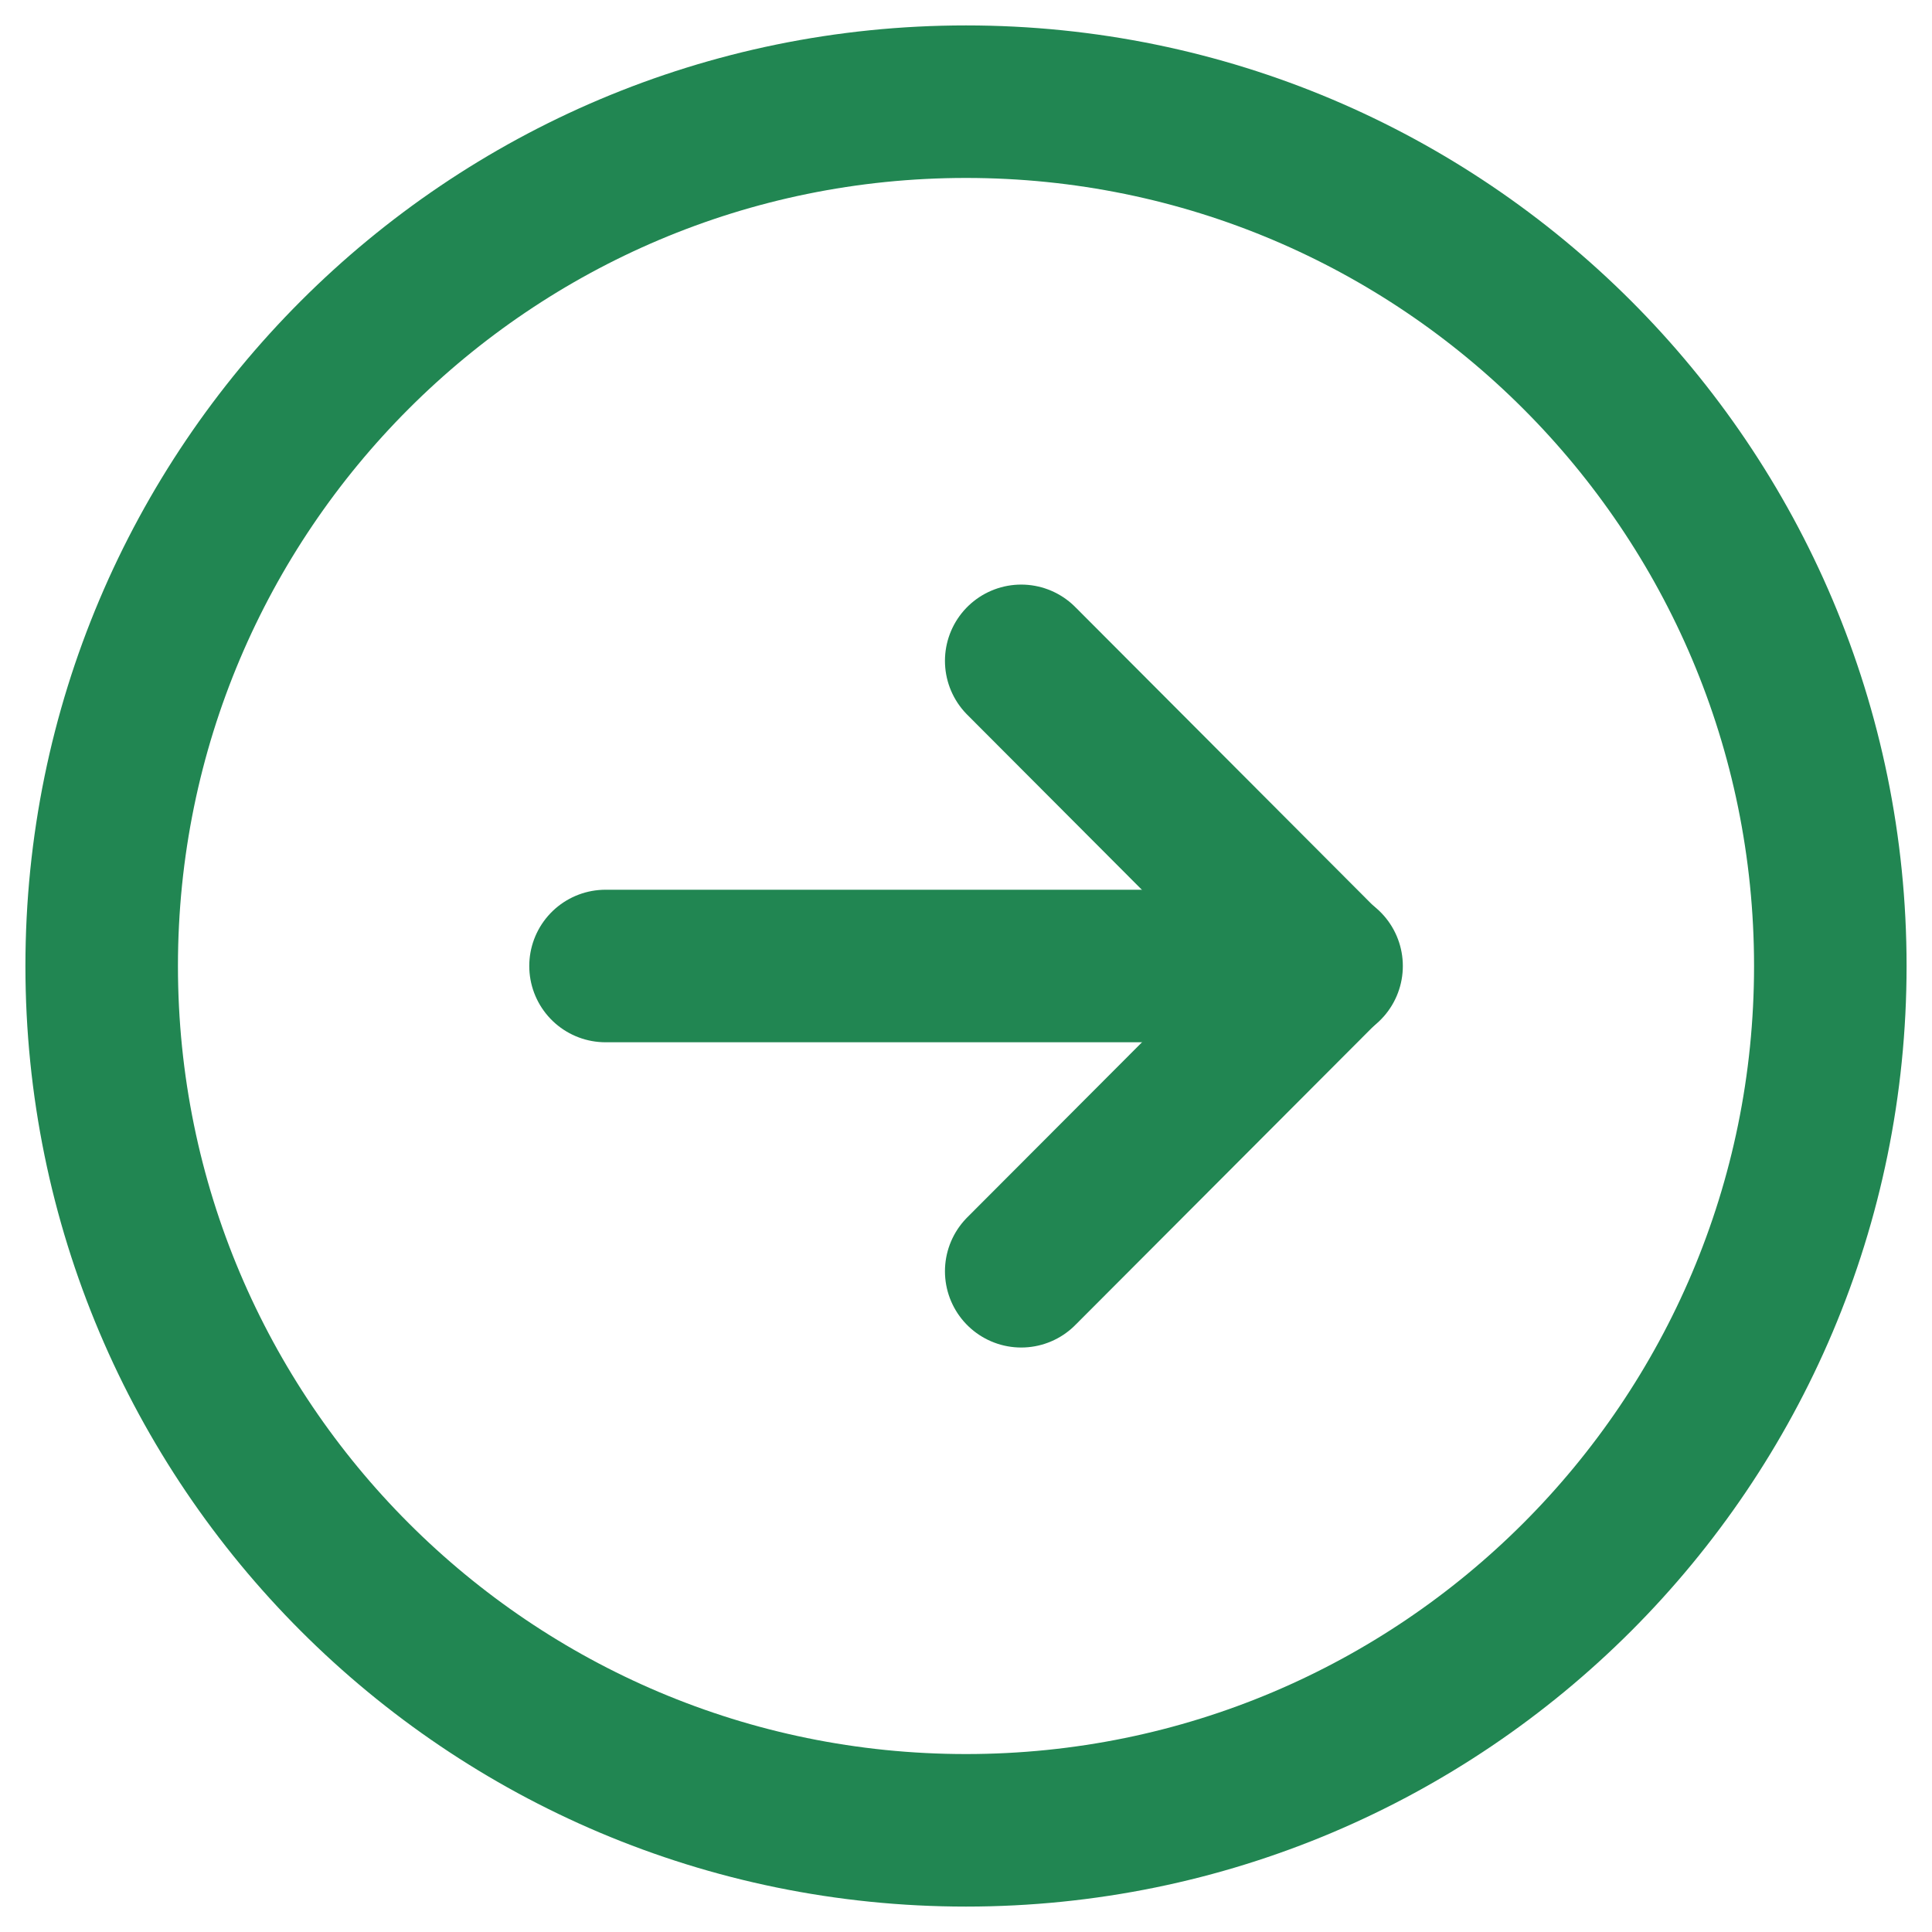
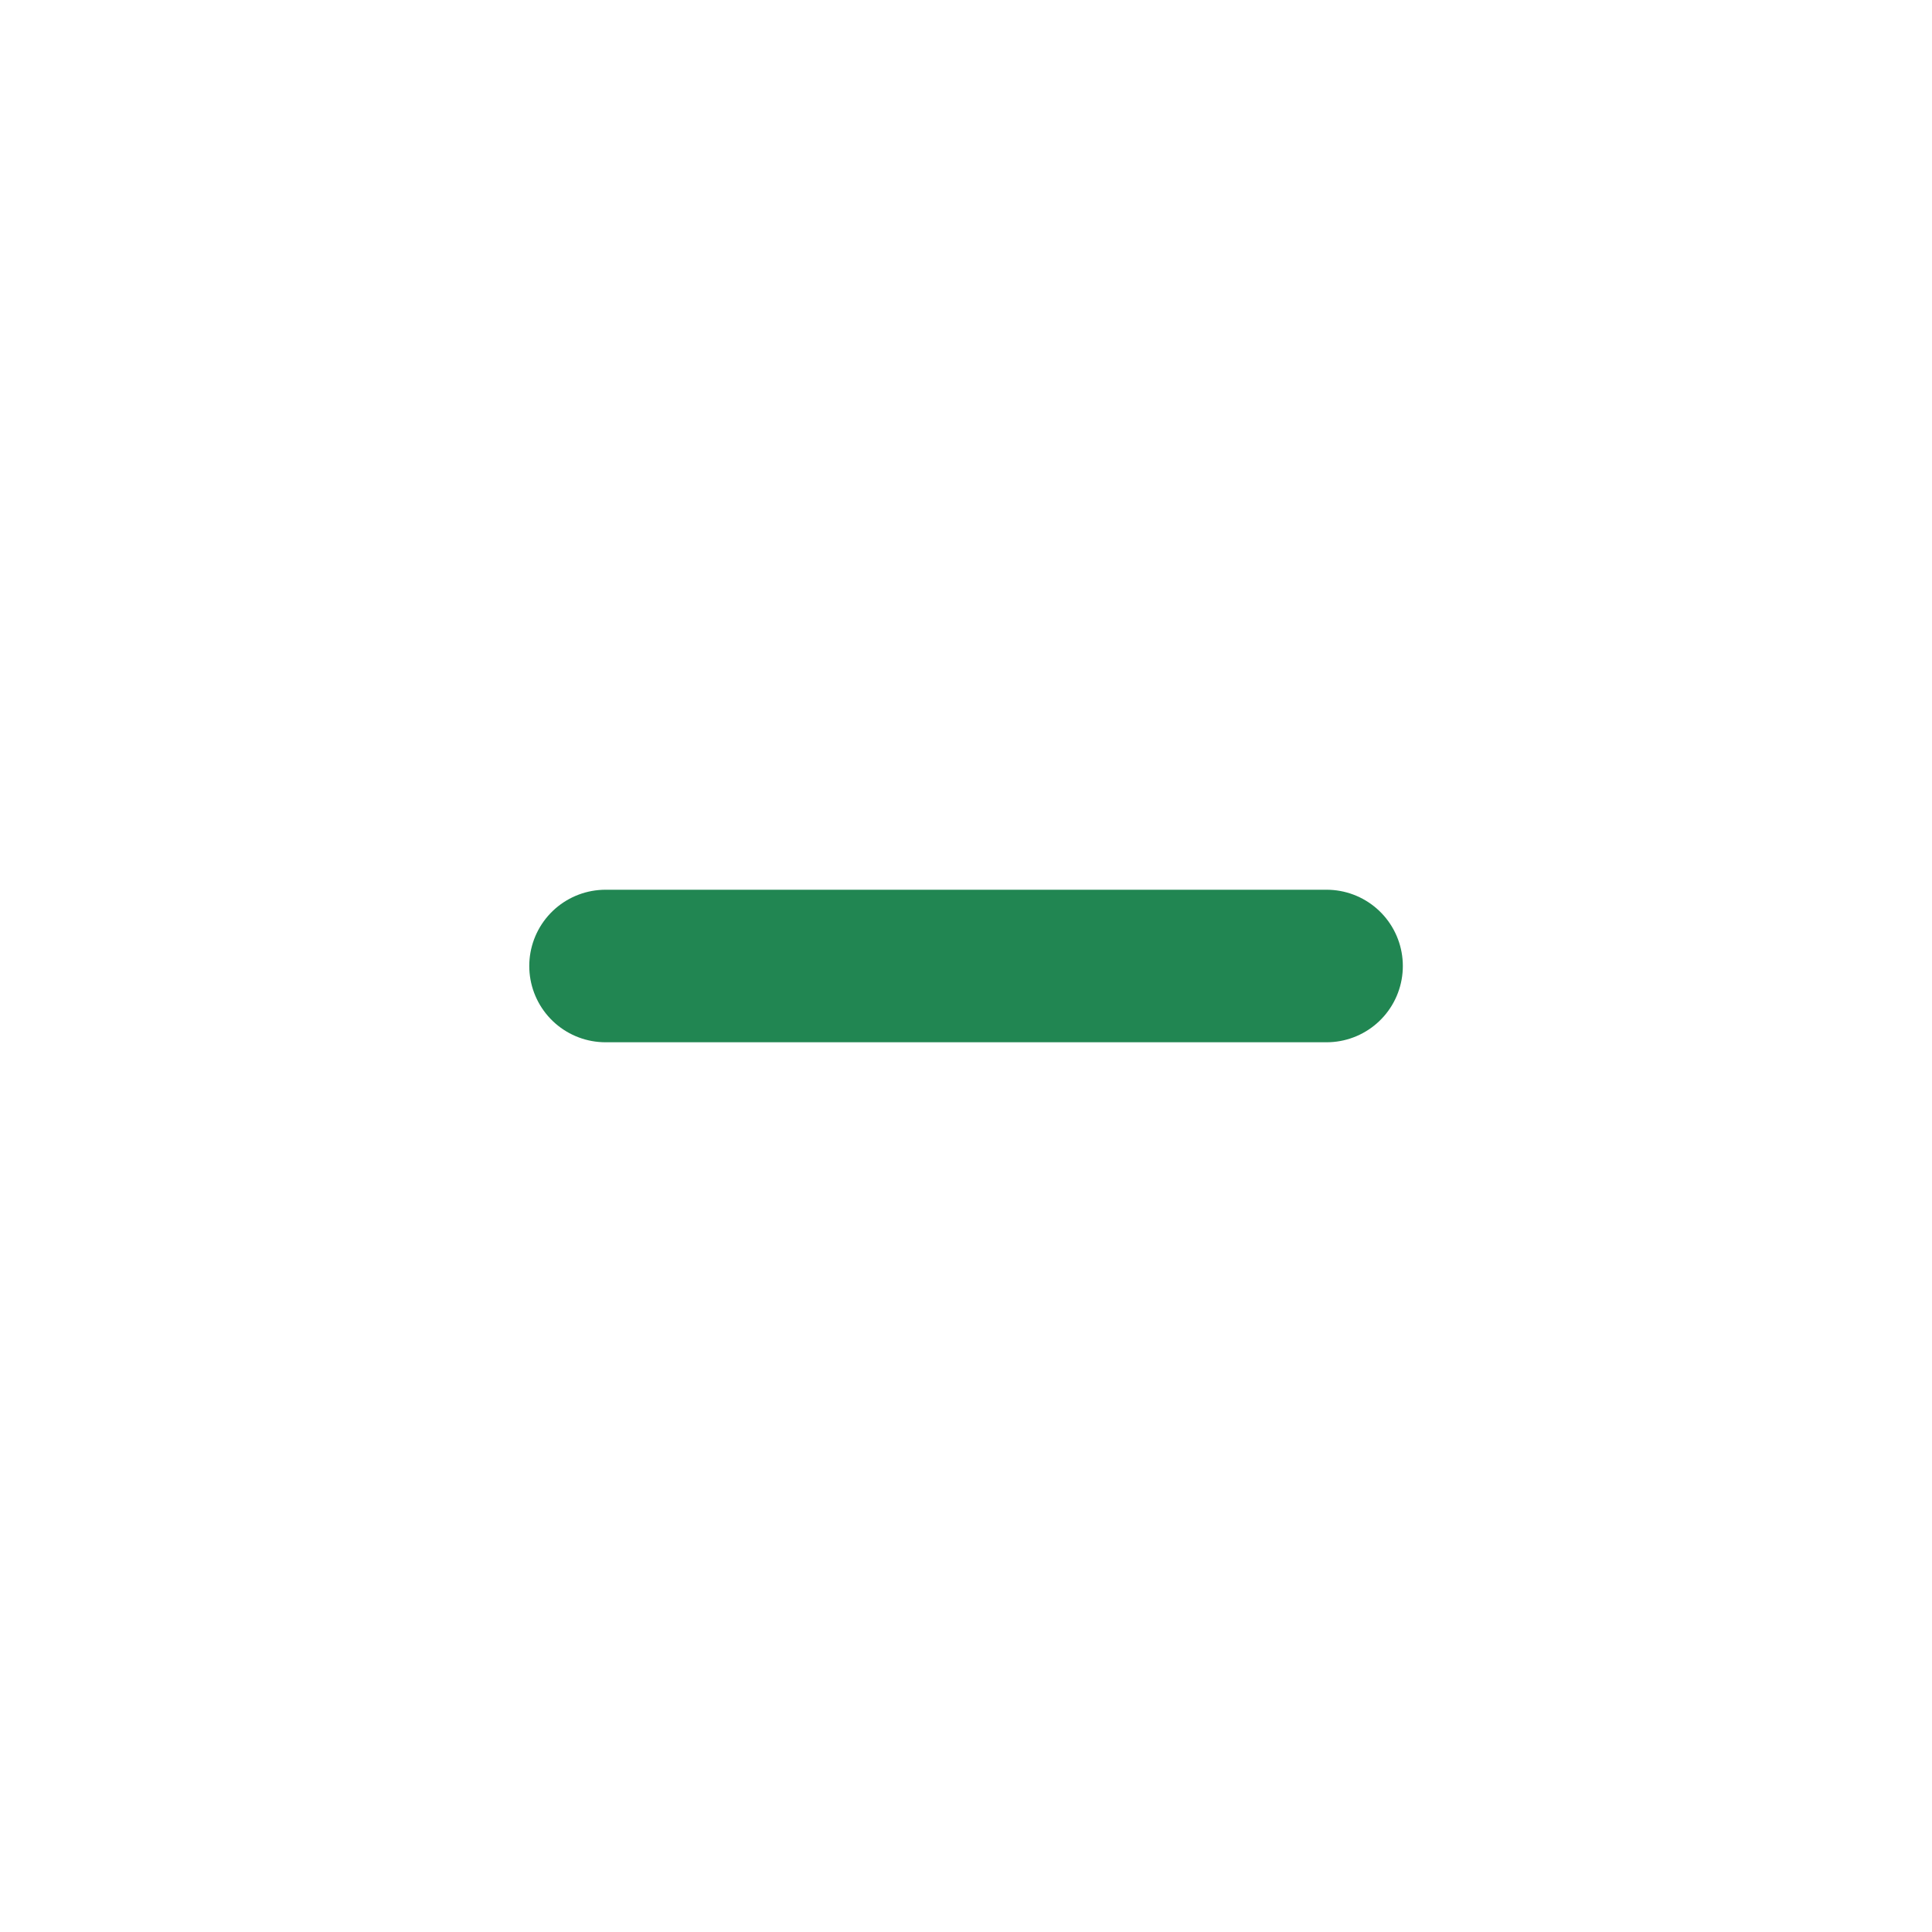
<svg xmlns="http://www.w3.org/2000/svg" width="19" height="19" viewBox="0 0 19 19" fill="none">
-   <path d="M9.5 18C14.195 18 18 14.194 18 9.5C18 4.806 14.195 1 9.5 1C4.805 1 1 4.806 1 9.5C1 14.194 4.805 18 9.5 18Z" stroke="#218652" stroke-width="1.5" />
-   <path d="M10.043 12.502L13.038 9.501L10.043 6.499" stroke="#218652" stroke-width="1.5" stroke-linecap="round" stroke-linejoin="round" />
  <path d="M5.955 9.5H13.046" stroke="#218652" stroke-width="1.5" stroke-linecap="round" stroke-linejoin="round" />
</svg>